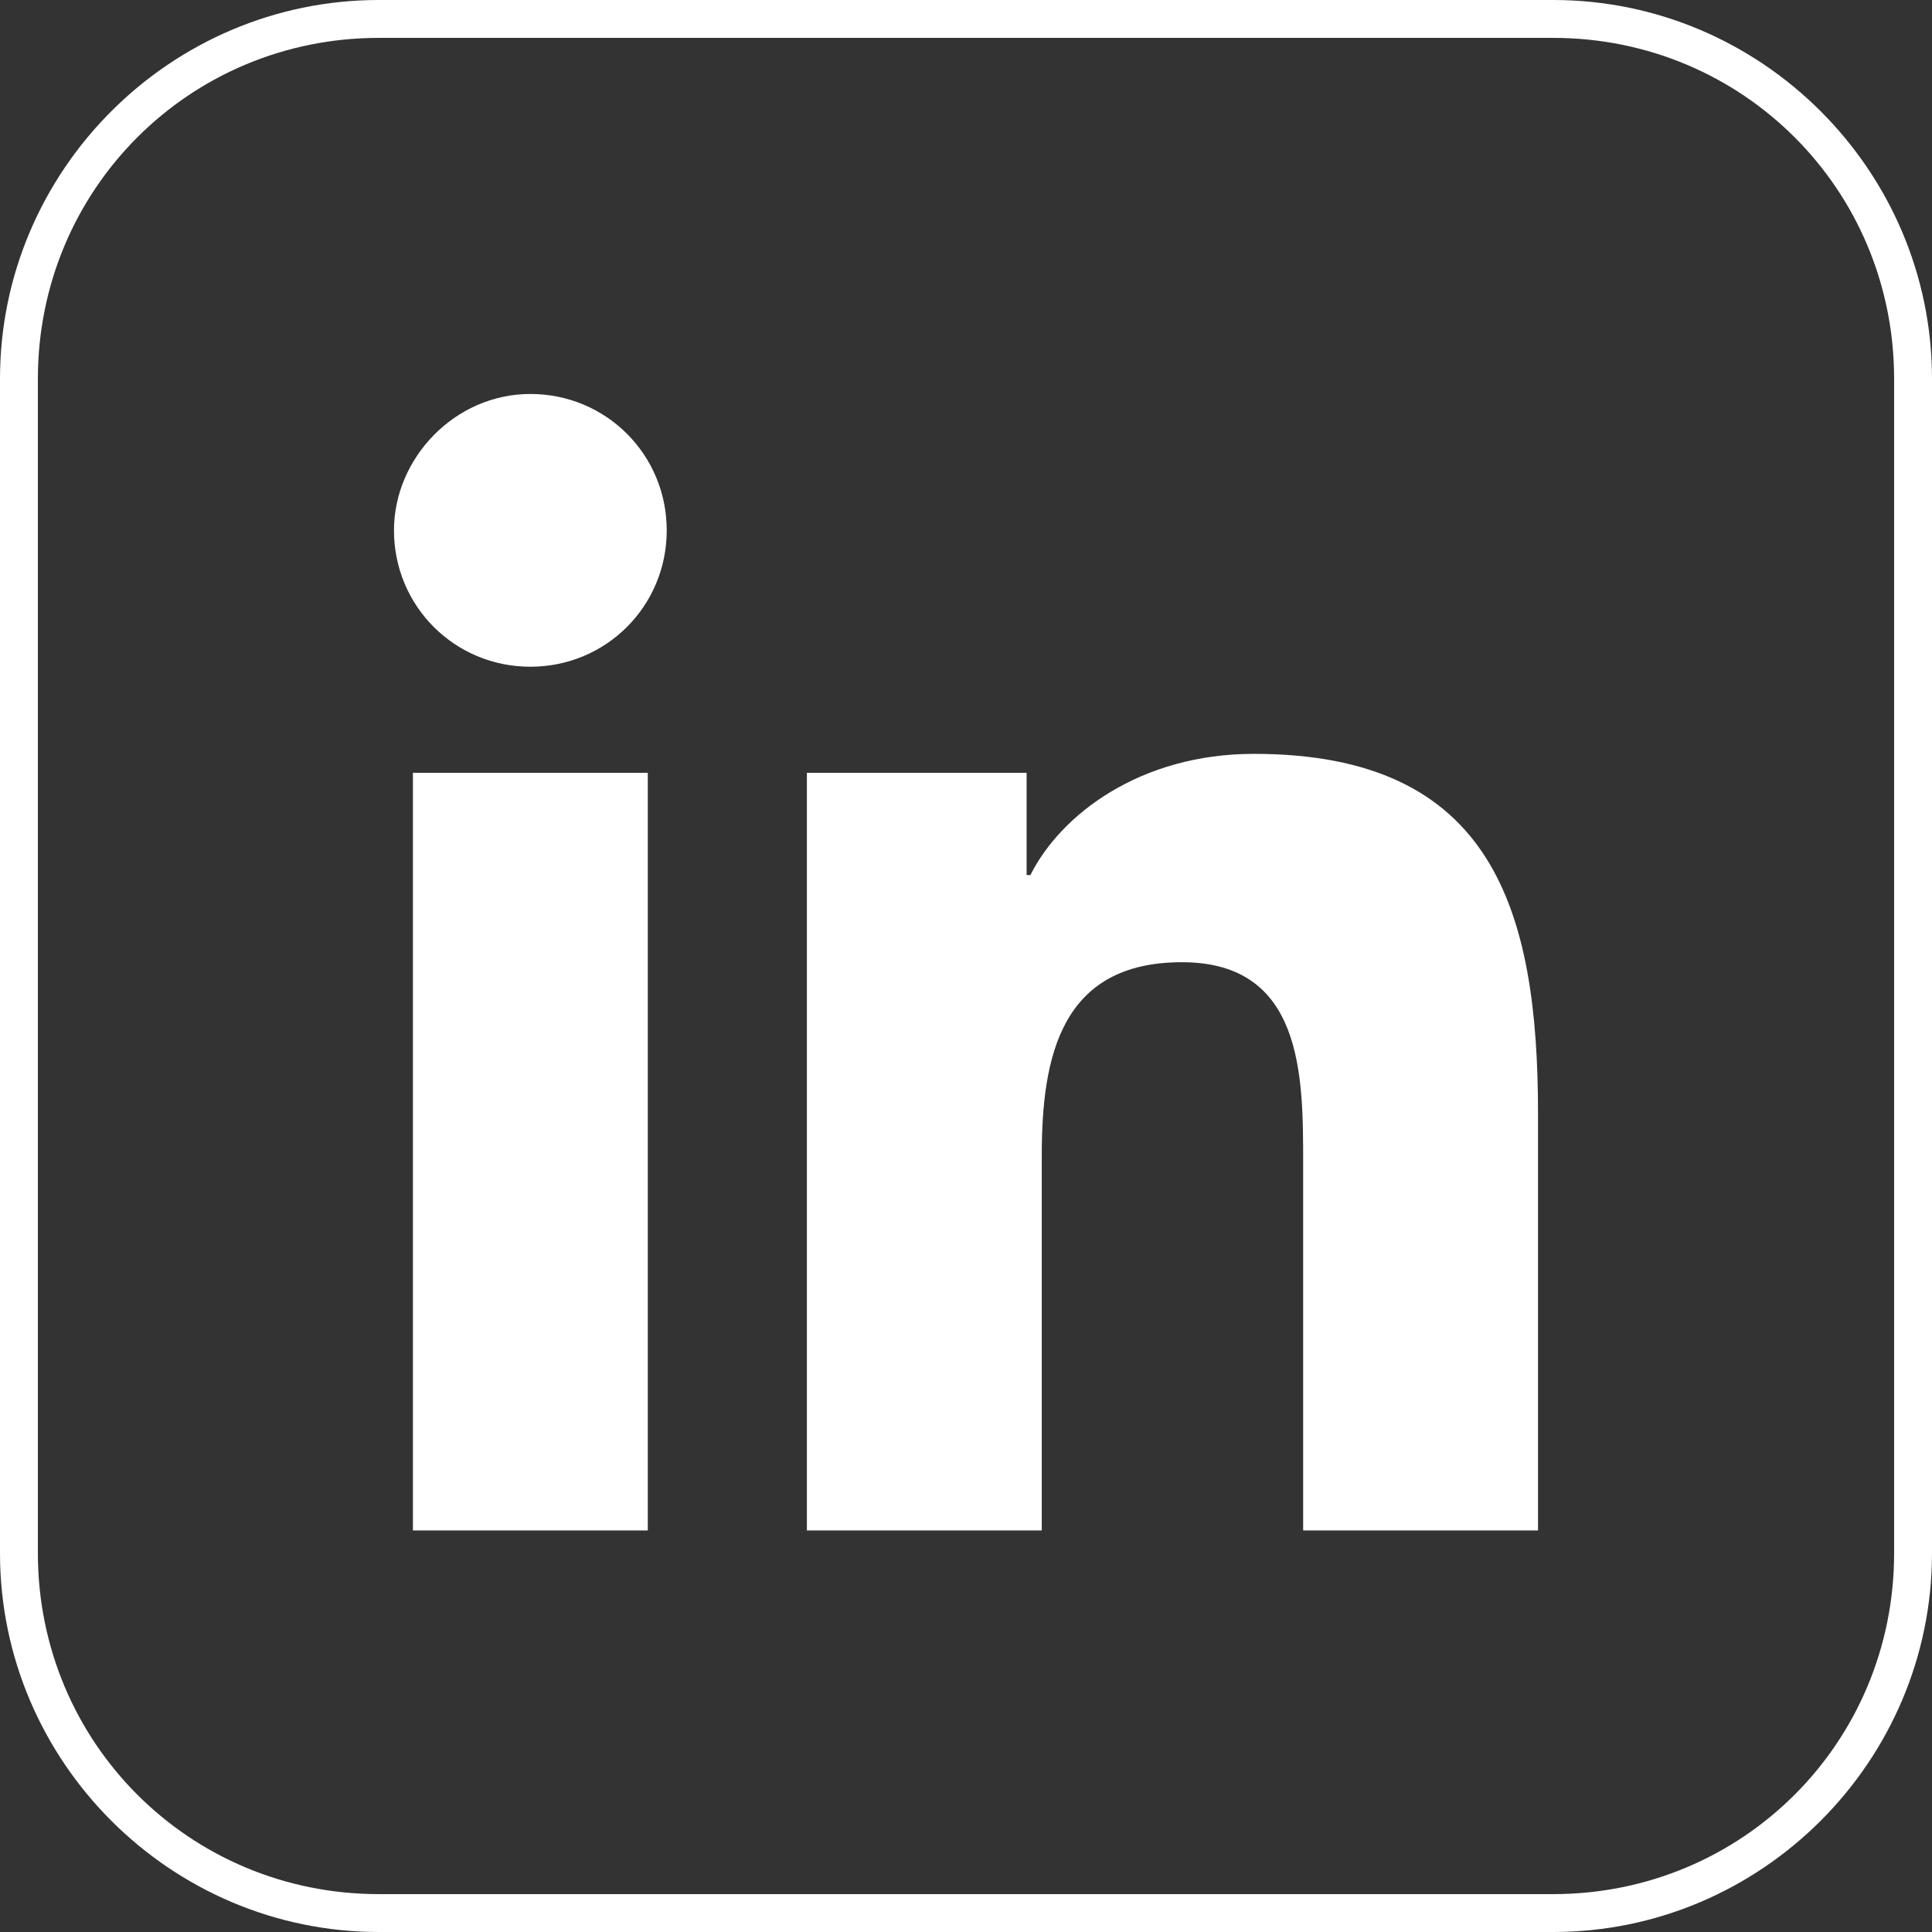
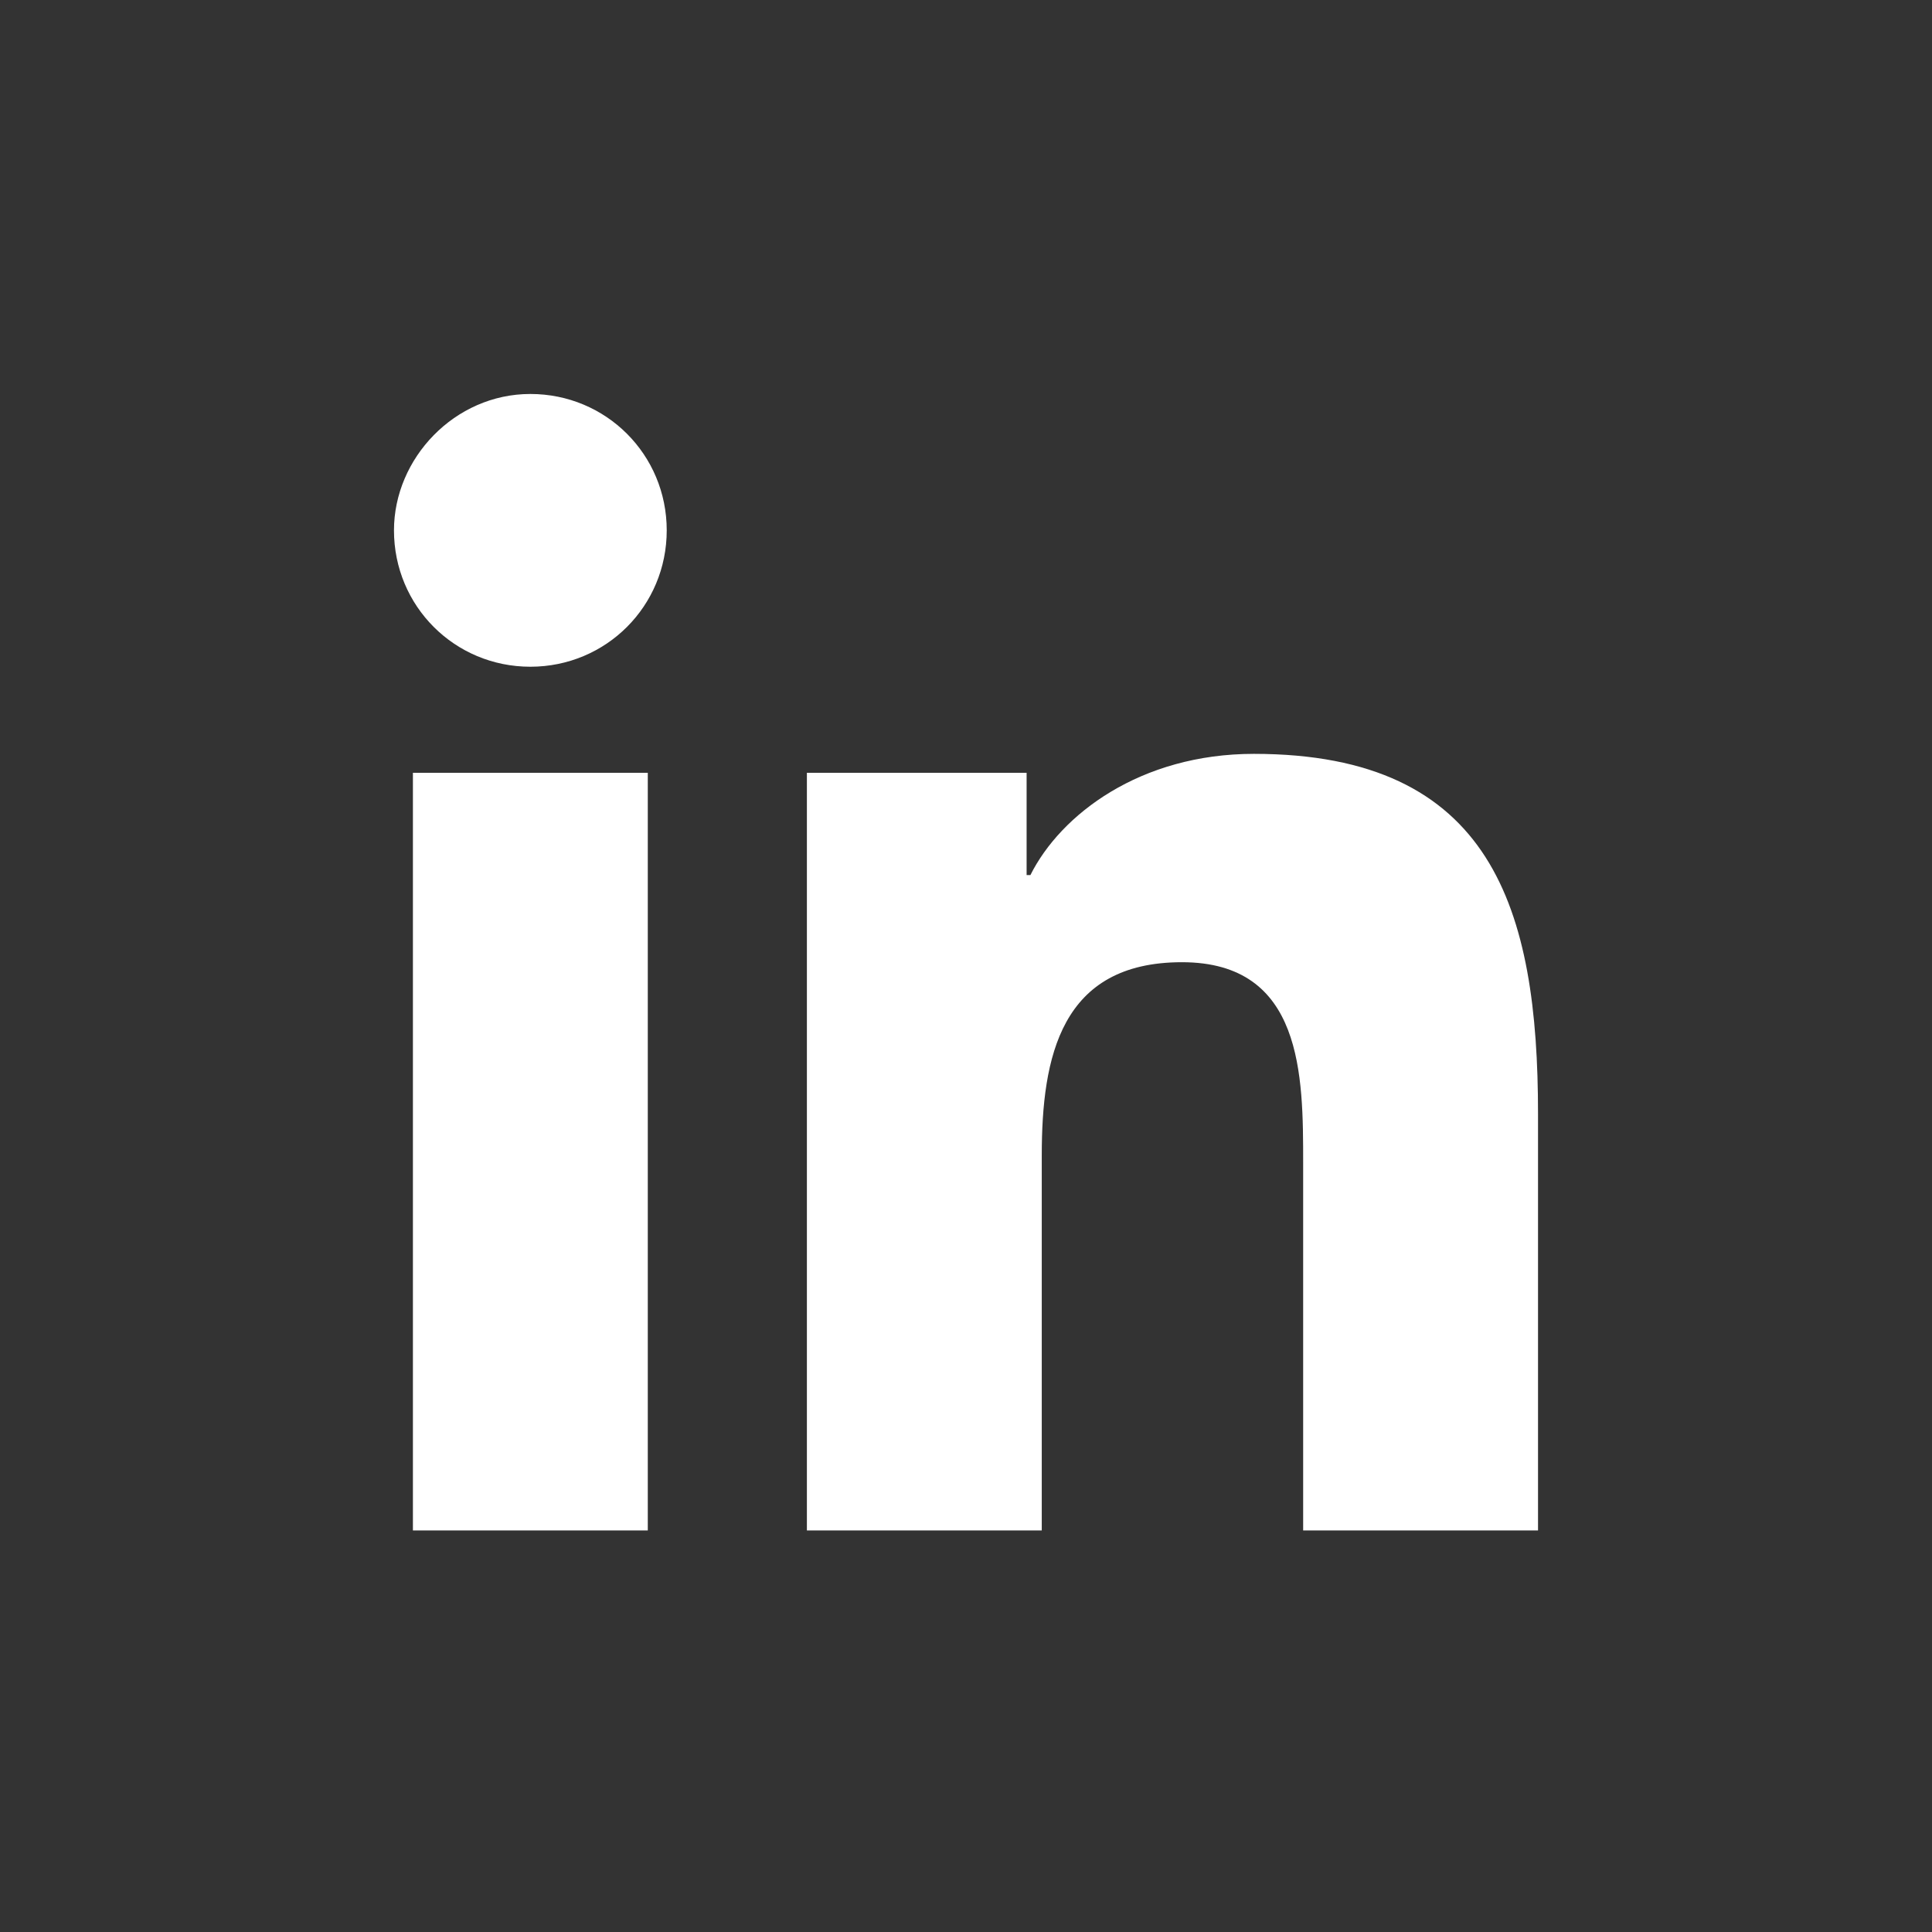
<svg xmlns="http://www.w3.org/2000/svg" version="1.1" id="Layer_1" x="0px" y="0px" viewBox="0 0 51 51" style="enable-background:new 0 0 51 51;" xml:space="preserve">
  <rect x="0" y="0" width="51" height="51" fill="#333333" stroke="none" />
  <style type="text/css">
	.st0{fill:#FFFFFF;}
</style>
  <g>
-     <path class="st0" d="M41,1c5,0,9,4,9,9v31c0,5-4,9-9,9H10c-5,0-9-4-9-9V10c0-5,4-9,9-9H41 M41,0H10C4.5,0,0,4.5,0,10v31   c0,5.5,4.5,10,10,10h31c5.5,0,10-4.5,10-10V10C51,4.5,46.5,0,41,0L41,0z" />
-   </g>
+     </g>
  <path class="st0" d="M10.9,20.4h6.2v20h-6.2C10.9,40.4,10.9,20.4,10.9,20.4z M14,10.4c2,0,3.6,1.6,3.6,3.6S16,17.6,14,17.6  S10.4,16,10.4,14C10.4,12.1,12,10.4,14,10.4" />
  <path class="st0" d="M21.1,20.4h6v2.7h0.1c0.8-1.6,2.9-3.2,5.9-3.2c6.3,0,7.5,4.1,7.5,9.5v11h-6.2v-9.7c0-2.3,0-5.3-3.2-5.3  s-3.7,2.5-3.7,5.1v9.9h-6.2v-20H21.1z" />
</svg>